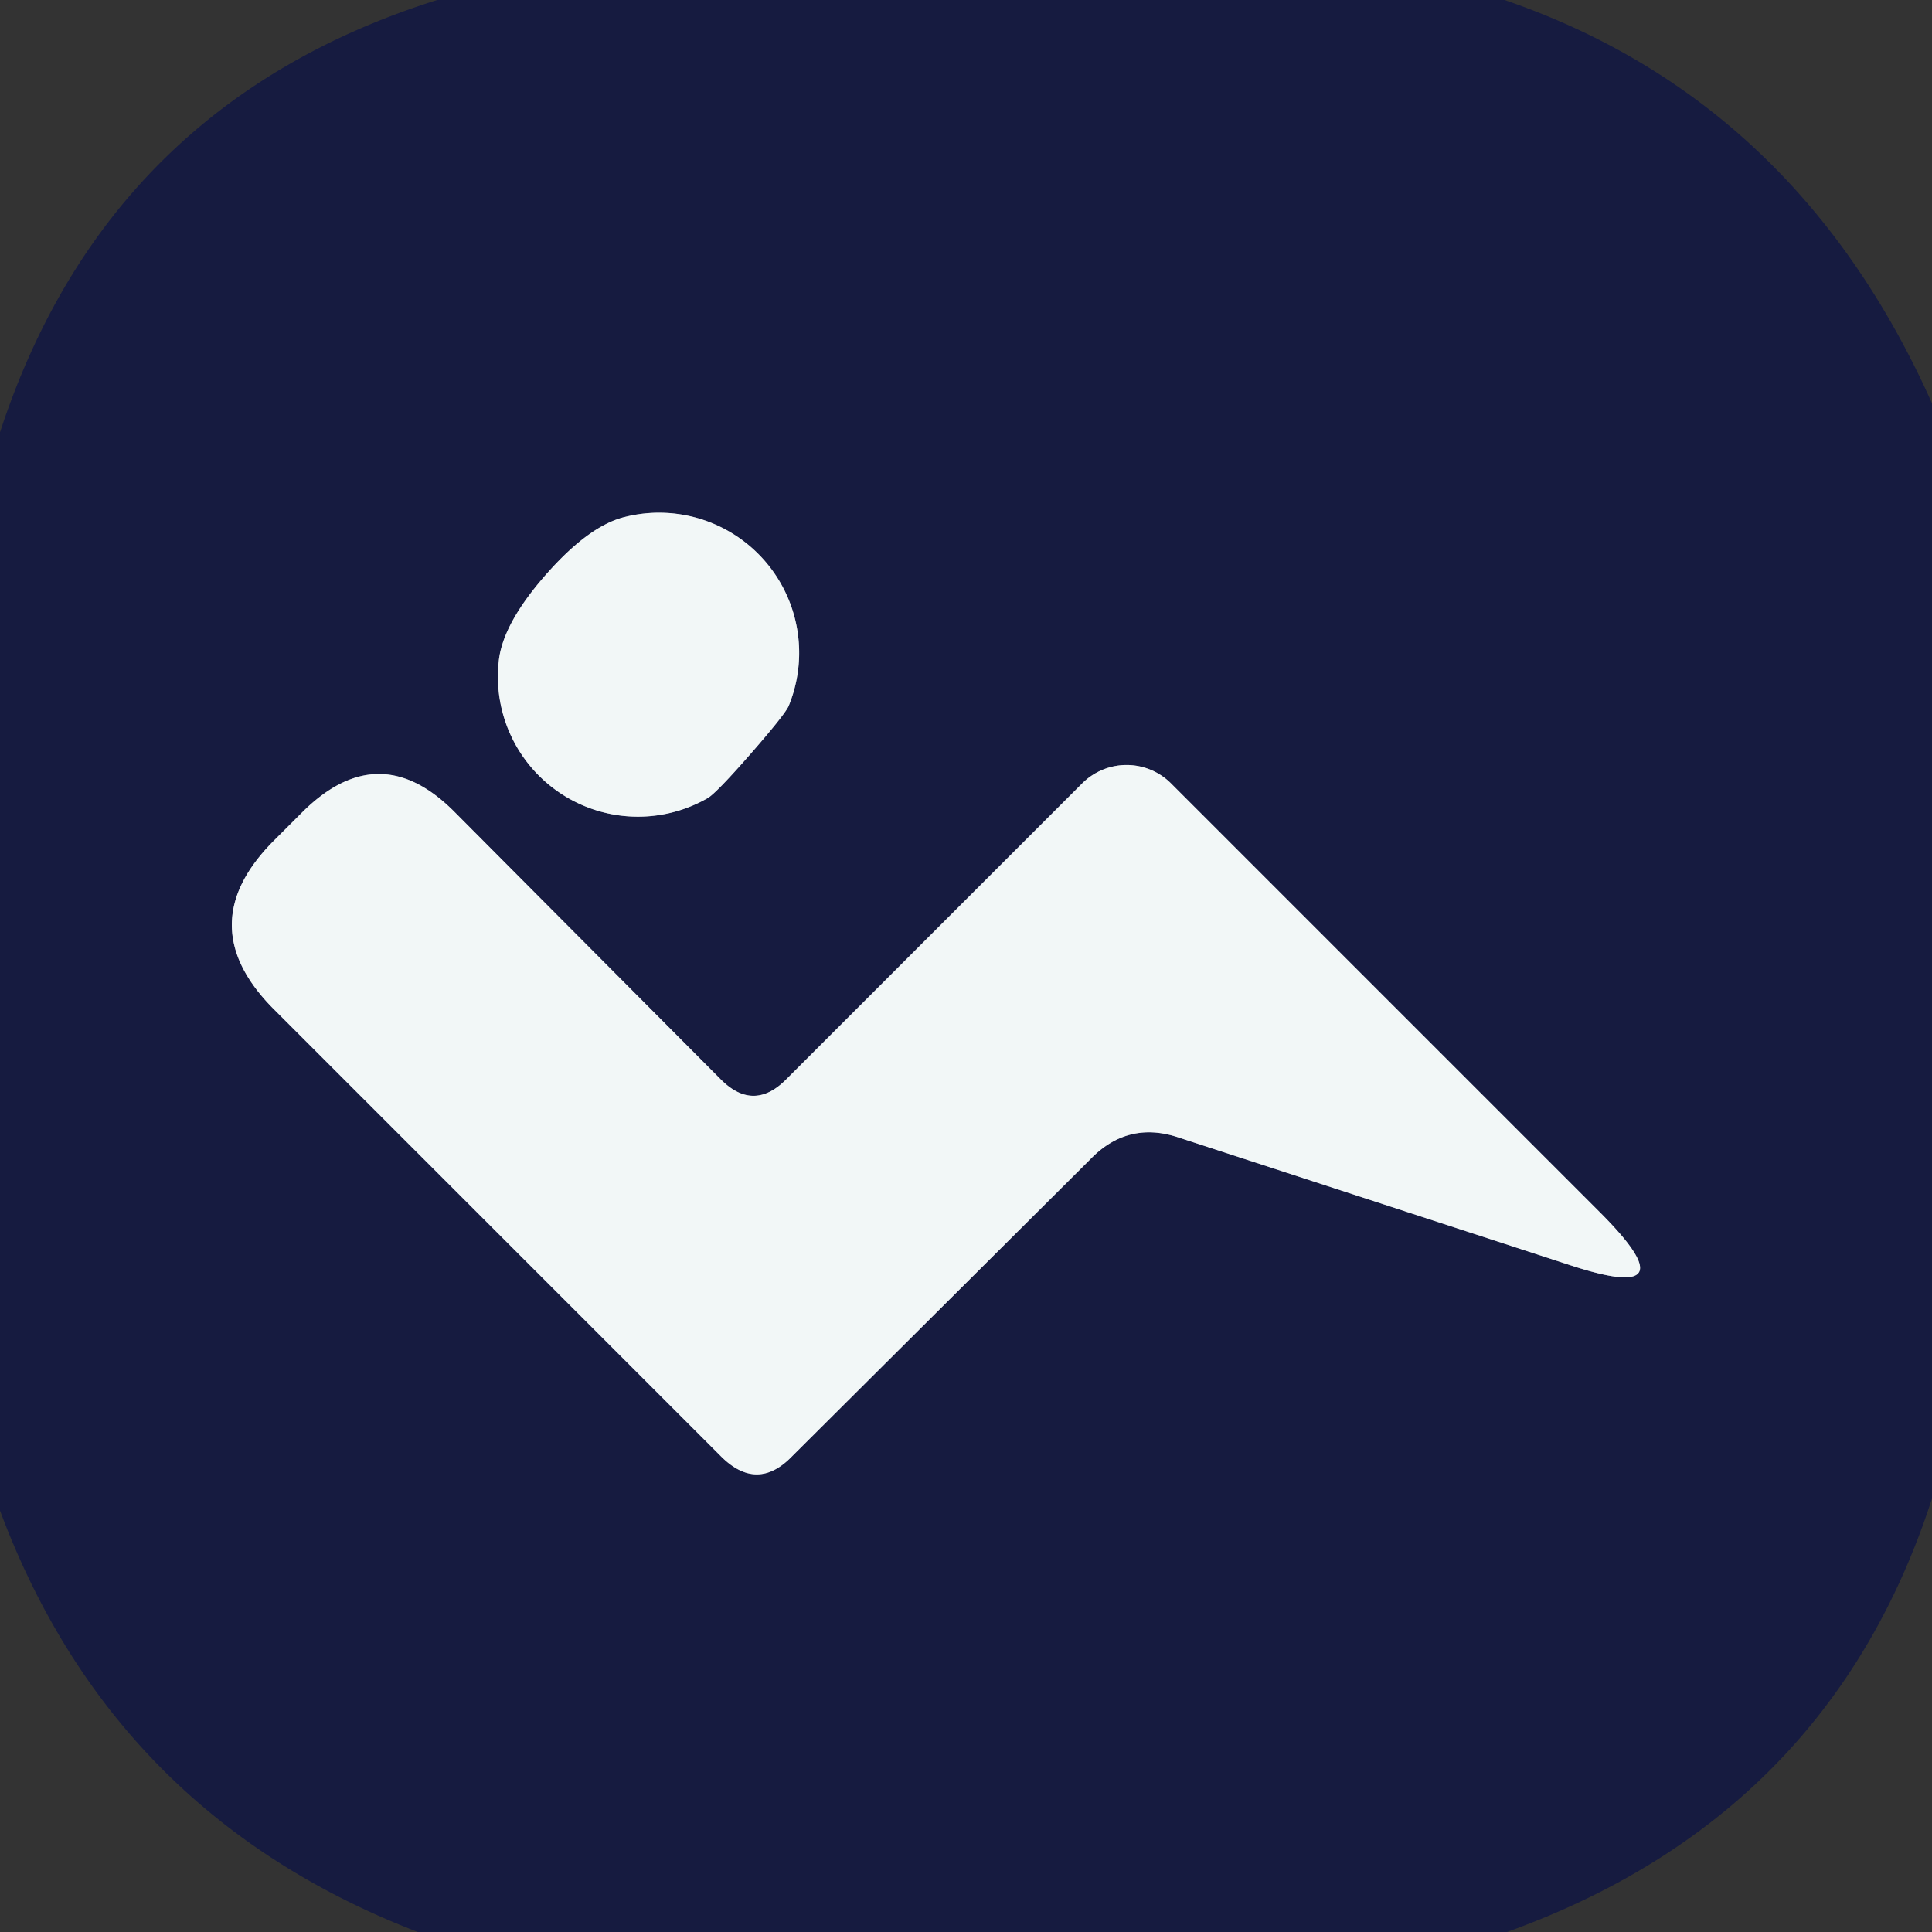
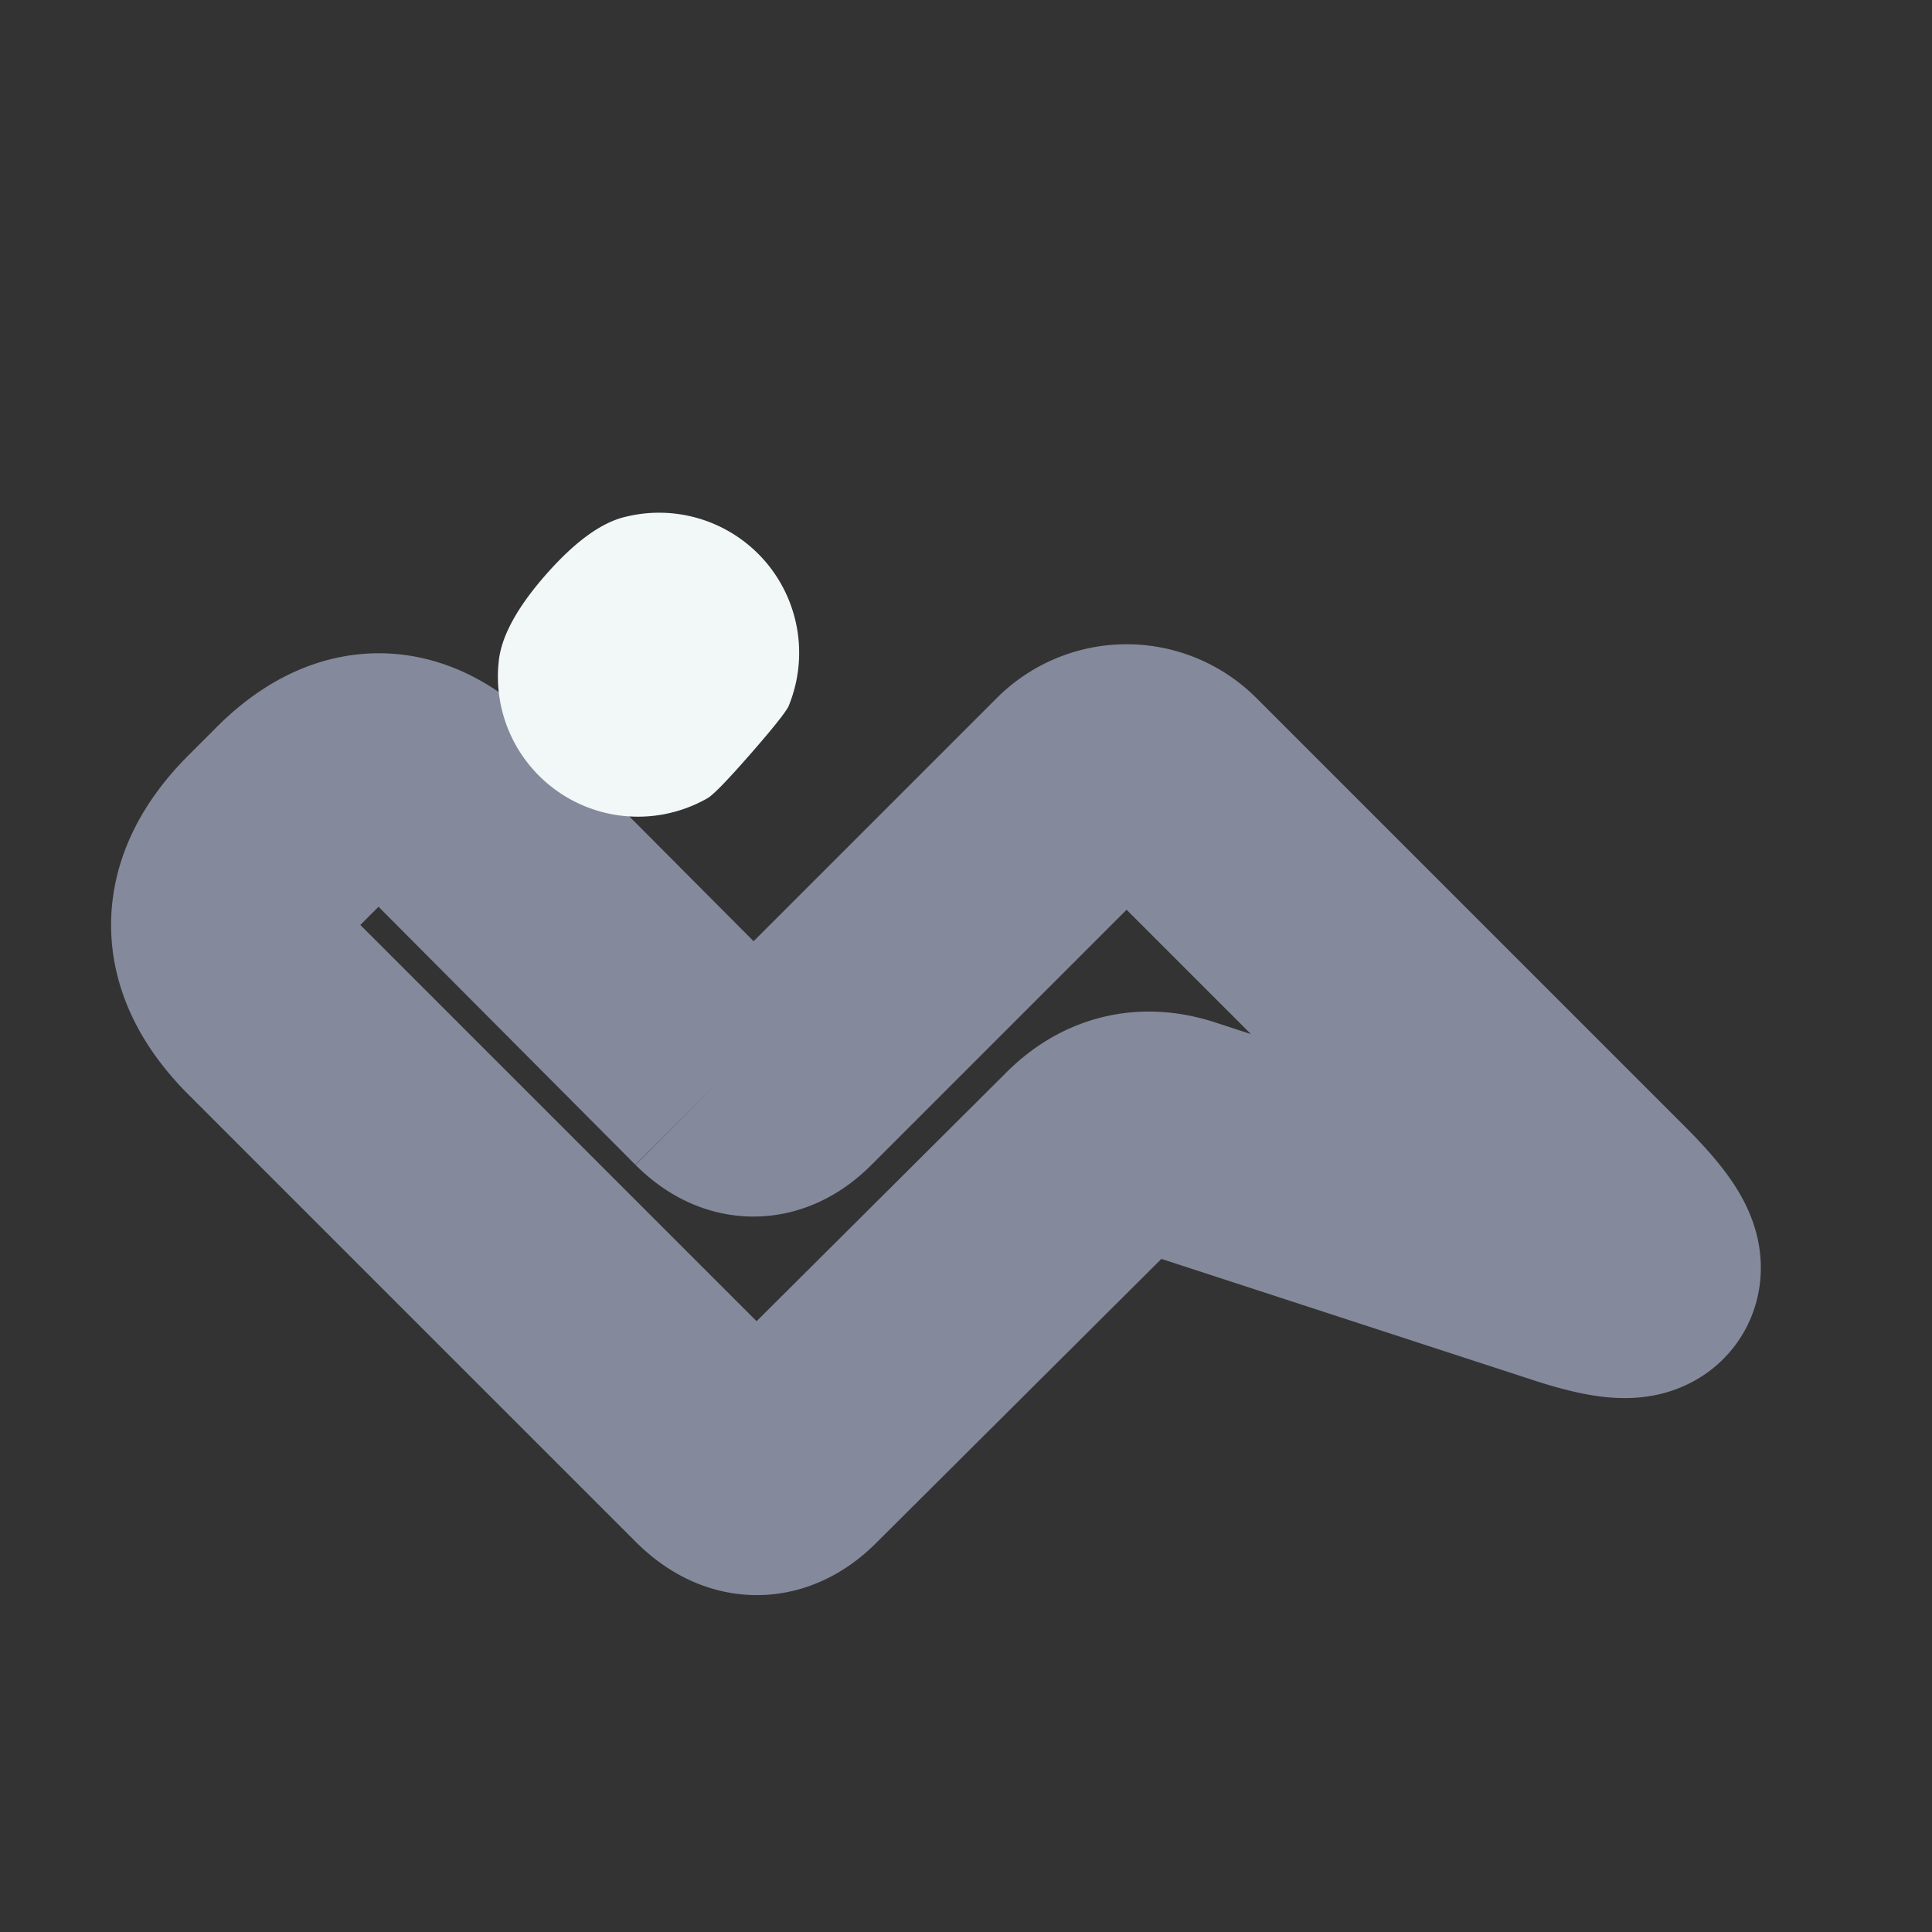
<svg xmlns="http://www.w3.org/2000/svg" version="1.1" viewBox="0.00 0.00 16.00 16.00">
  <rect x="0.00" y="0.00" width="16.00" height="16.00" fill="#333333" stroke="none" />
  <g stroke-width="2.00" fill="none" stroke-linecap="butt">
-     <path stroke="#84899c" vector-effect="non-scaling-stroke" d="   M 4.52 4.76   Q 4.16 5.17 4.13 5.48   A 1.16 1.16 0.0 0 0 5.86 6.61   Q 5.93 6.57 6.21 6.25   Q 6.49 5.93 6.53 5.85   A 1.16 1.16 0.0 0 0 5.18 4.28   Q 4.88 4.35 4.52 4.76" />
    <path stroke="#84899c" vector-effect="non-scaling-stroke" d="   M 5.97 8.94   L 3.76 6.72   Q 3.14 6.10 2.51 6.72   L 2.26 6.97   Q 1.58 7.66 2.26 8.35   L 5.97 12.06   Q 6.27 12.36 6.56 12.06   L 9.03 9.60   Q 9.34 9.28 9.76 9.42   L 12.98 10.47   Q 14.03 10.82 13.25 10.04   L 9.70 6.49   A 0.52 0.52 0.0 0 0 8.96 6.49   L 6.51 8.94   Q 6.24 9.21 5.97 8.94" />
  </g>
-   <path fill="#161b40" d="   M 12.46 0.00   Q 14.88 0.83 16.00 3.34   L 16.00 12.41   Q 15.15 15.04 12.48 16.00   L 3.46 16.00   Q 0.94 15.03 0.00 12.51   L 0.00 3.58   Q 0.89 0.86 3.62 0.00   L 12.46 0.00   Z   M 4.52 4.76   Q 4.16 5.17 4.13 5.48   A 1.16 1.16 0.0 0 0 5.86 6.61   Q 5.93 6.57 6.21 6.25   Q 6.49 5.93 6.53 5.85   A 1.16 1.16 0.0 0 0 5.18 4.28   Q 4.88 4.35 4.52 4.76   Z   M 5.97 8.94   L 3.76 6.72   Q 3.14 6.10 2.51 6.72   L 2.26 6.97   Q 1.58 7.66 2.26 8.35   L 5.97 12.06   Q 6.27 12.36 6.56 12.06   L 9.03 9.60   Q 9.34 9.28 9.76 9.42   L 12.98 10.47   Q 14.03 10.82 13.25 10.04   L 9.70 6.49   A 0.52 0.52 0.0 0 0 8.96 6.49   L 6.51 8.94   Q 6.24 9.21 5.97 8.94   Z" />
  <path fill="#f2f7f7" d="   M 6.21 6.25   Q 5.93 6.57 5.86 6.61   A 1.16 1.16 0.0 0 1 4.13 5.48   Q 4.16 5.17 4.52 4.76   Q 4.88 4.35 5.18 4.28   A 1.16 1.16 0.0 0 1 6.53 5.85   Q 6.49 5.93 6.21 6.25   Z" />
-   <path fill="#f2f7f7" d="   M 6.51 8.94   L 8.96 6.49   A 0.52 0.52 0.0 0 1 9.70 6.49   L 13.25 10.04   Q 14.03 10.82 12.98 10.47   L 9.76 9.42   Q 9.34 9.28 9.03 9.60   L 6.56 12.06   Q 6.27 12.36 5.97 12.06   L 2.26 8.35   Q 1.58 7.66 2.26 6.97   L 2.51 6.72   Q 3.14 6.10 3.76 6.72   L 5.97 8.94   Q 6.24 9.21 6.51 8.94   Z" />
</svg>